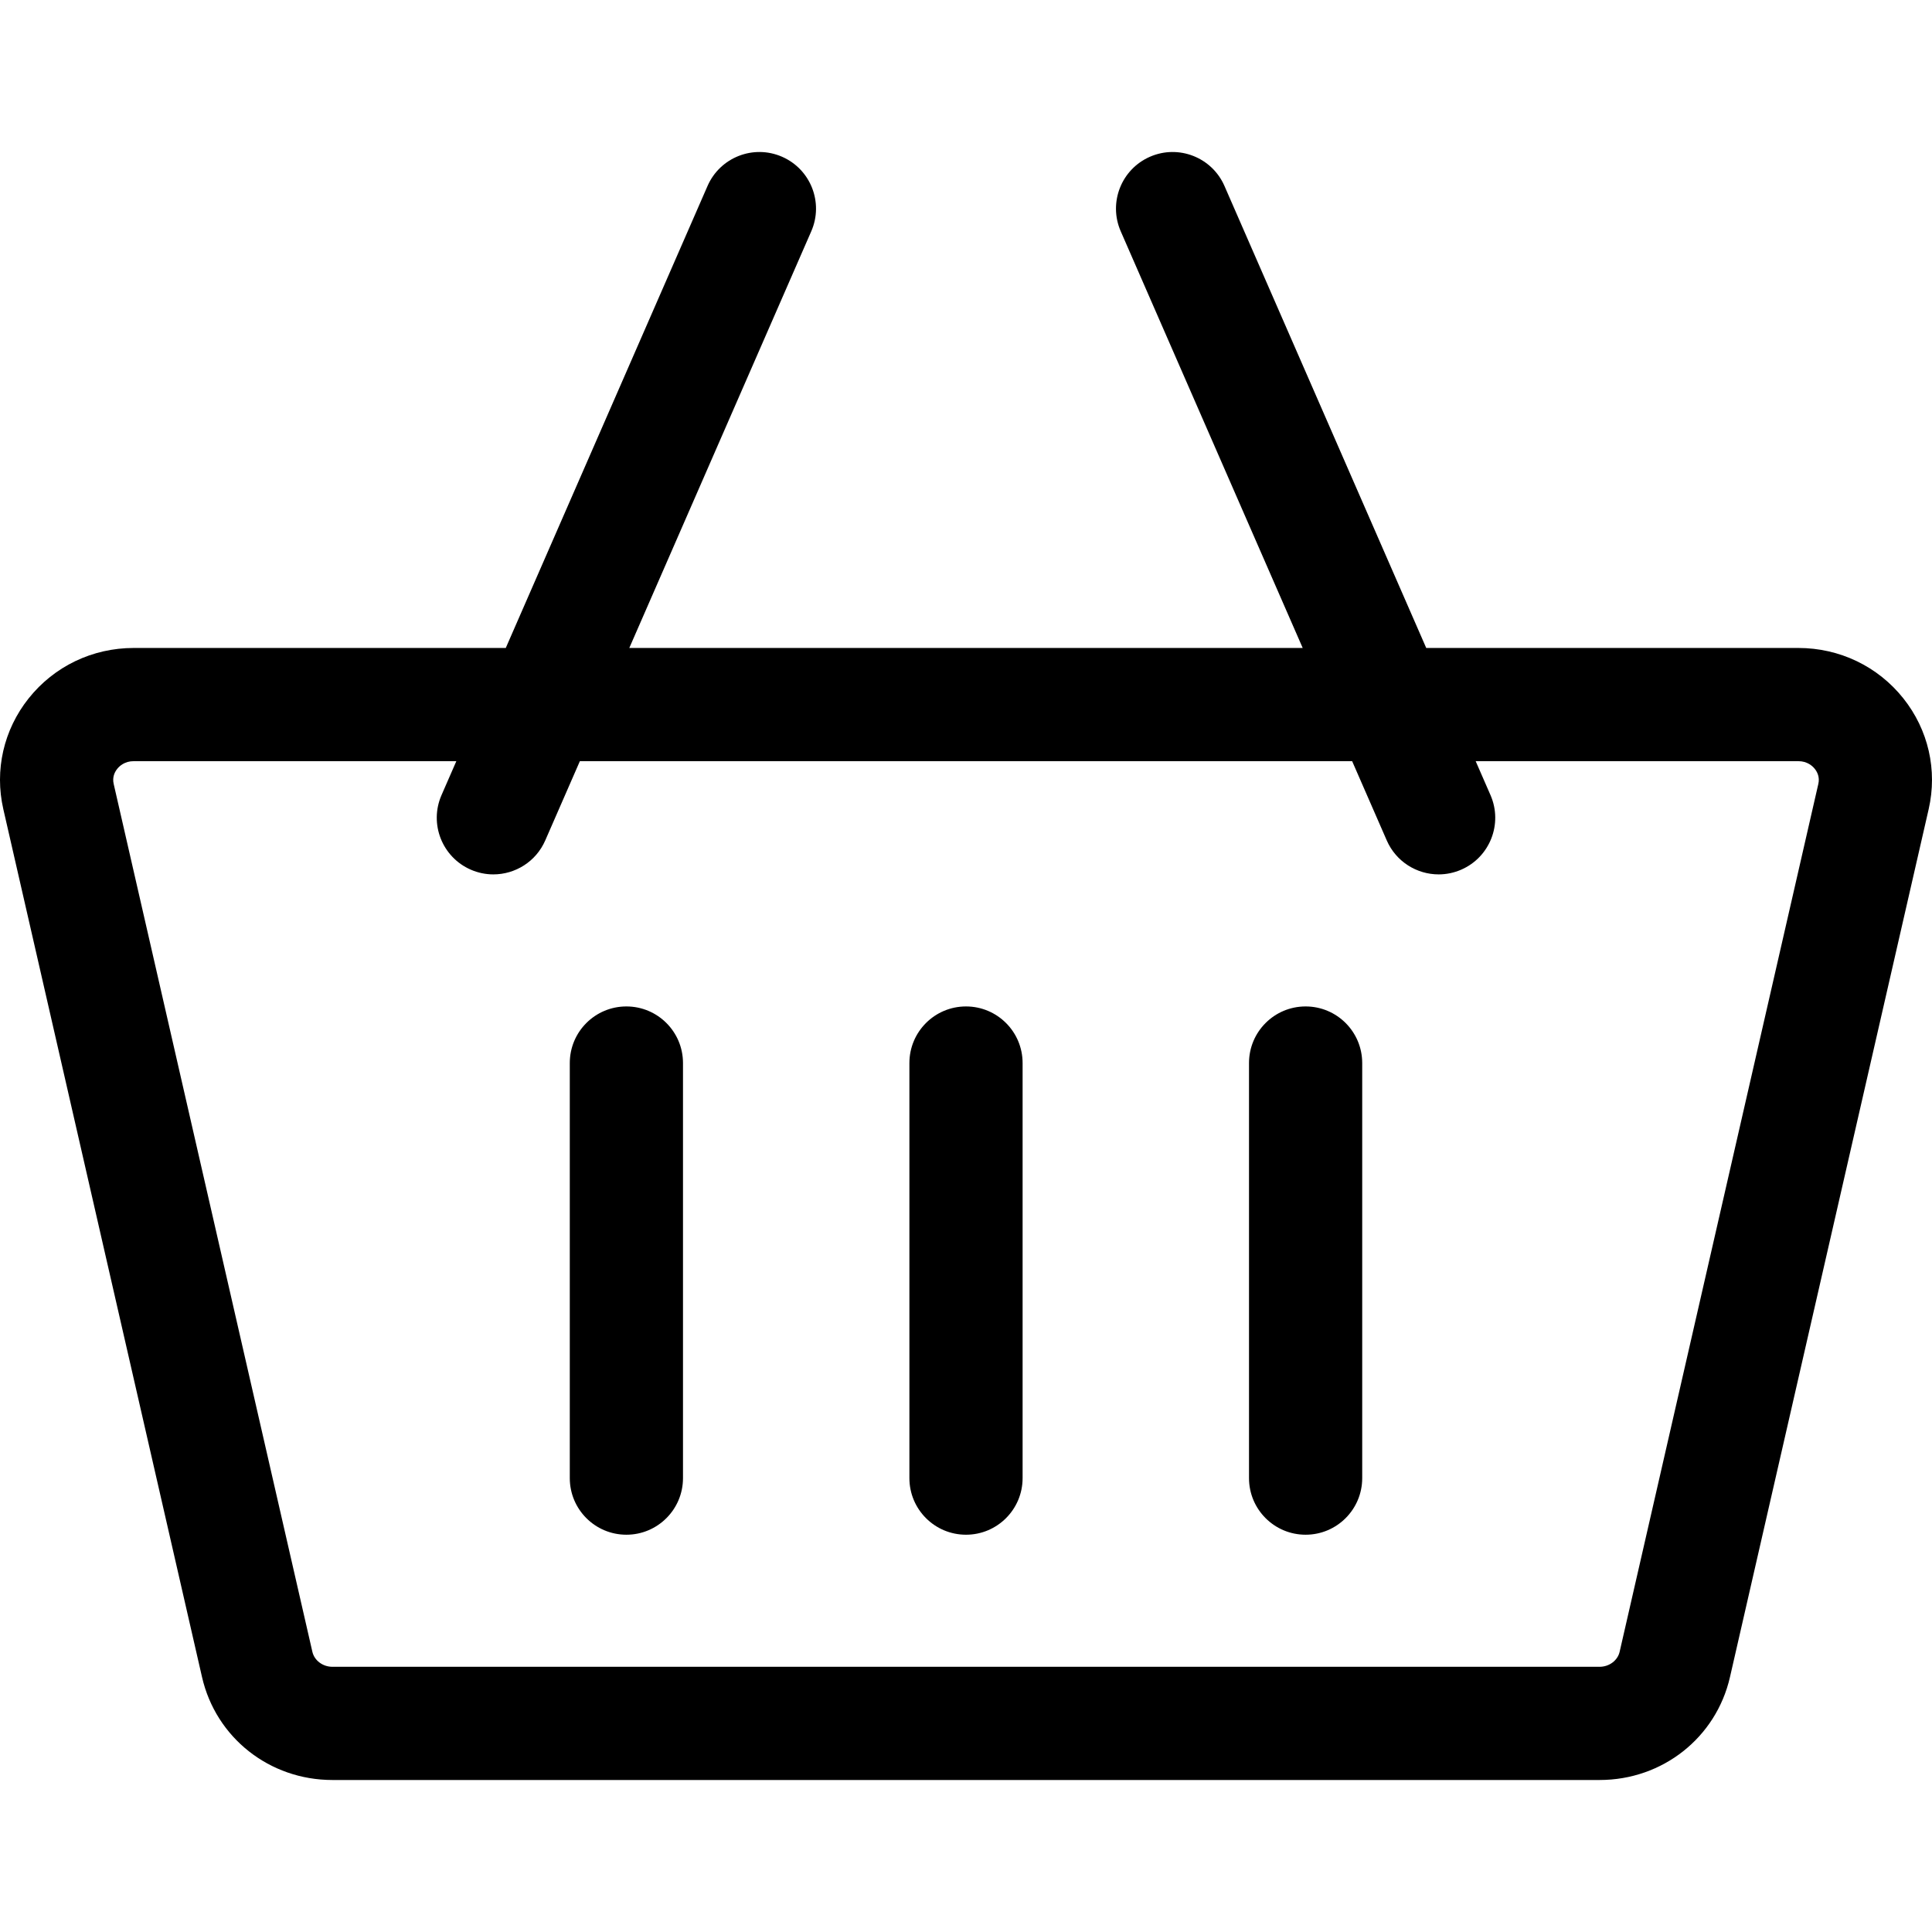
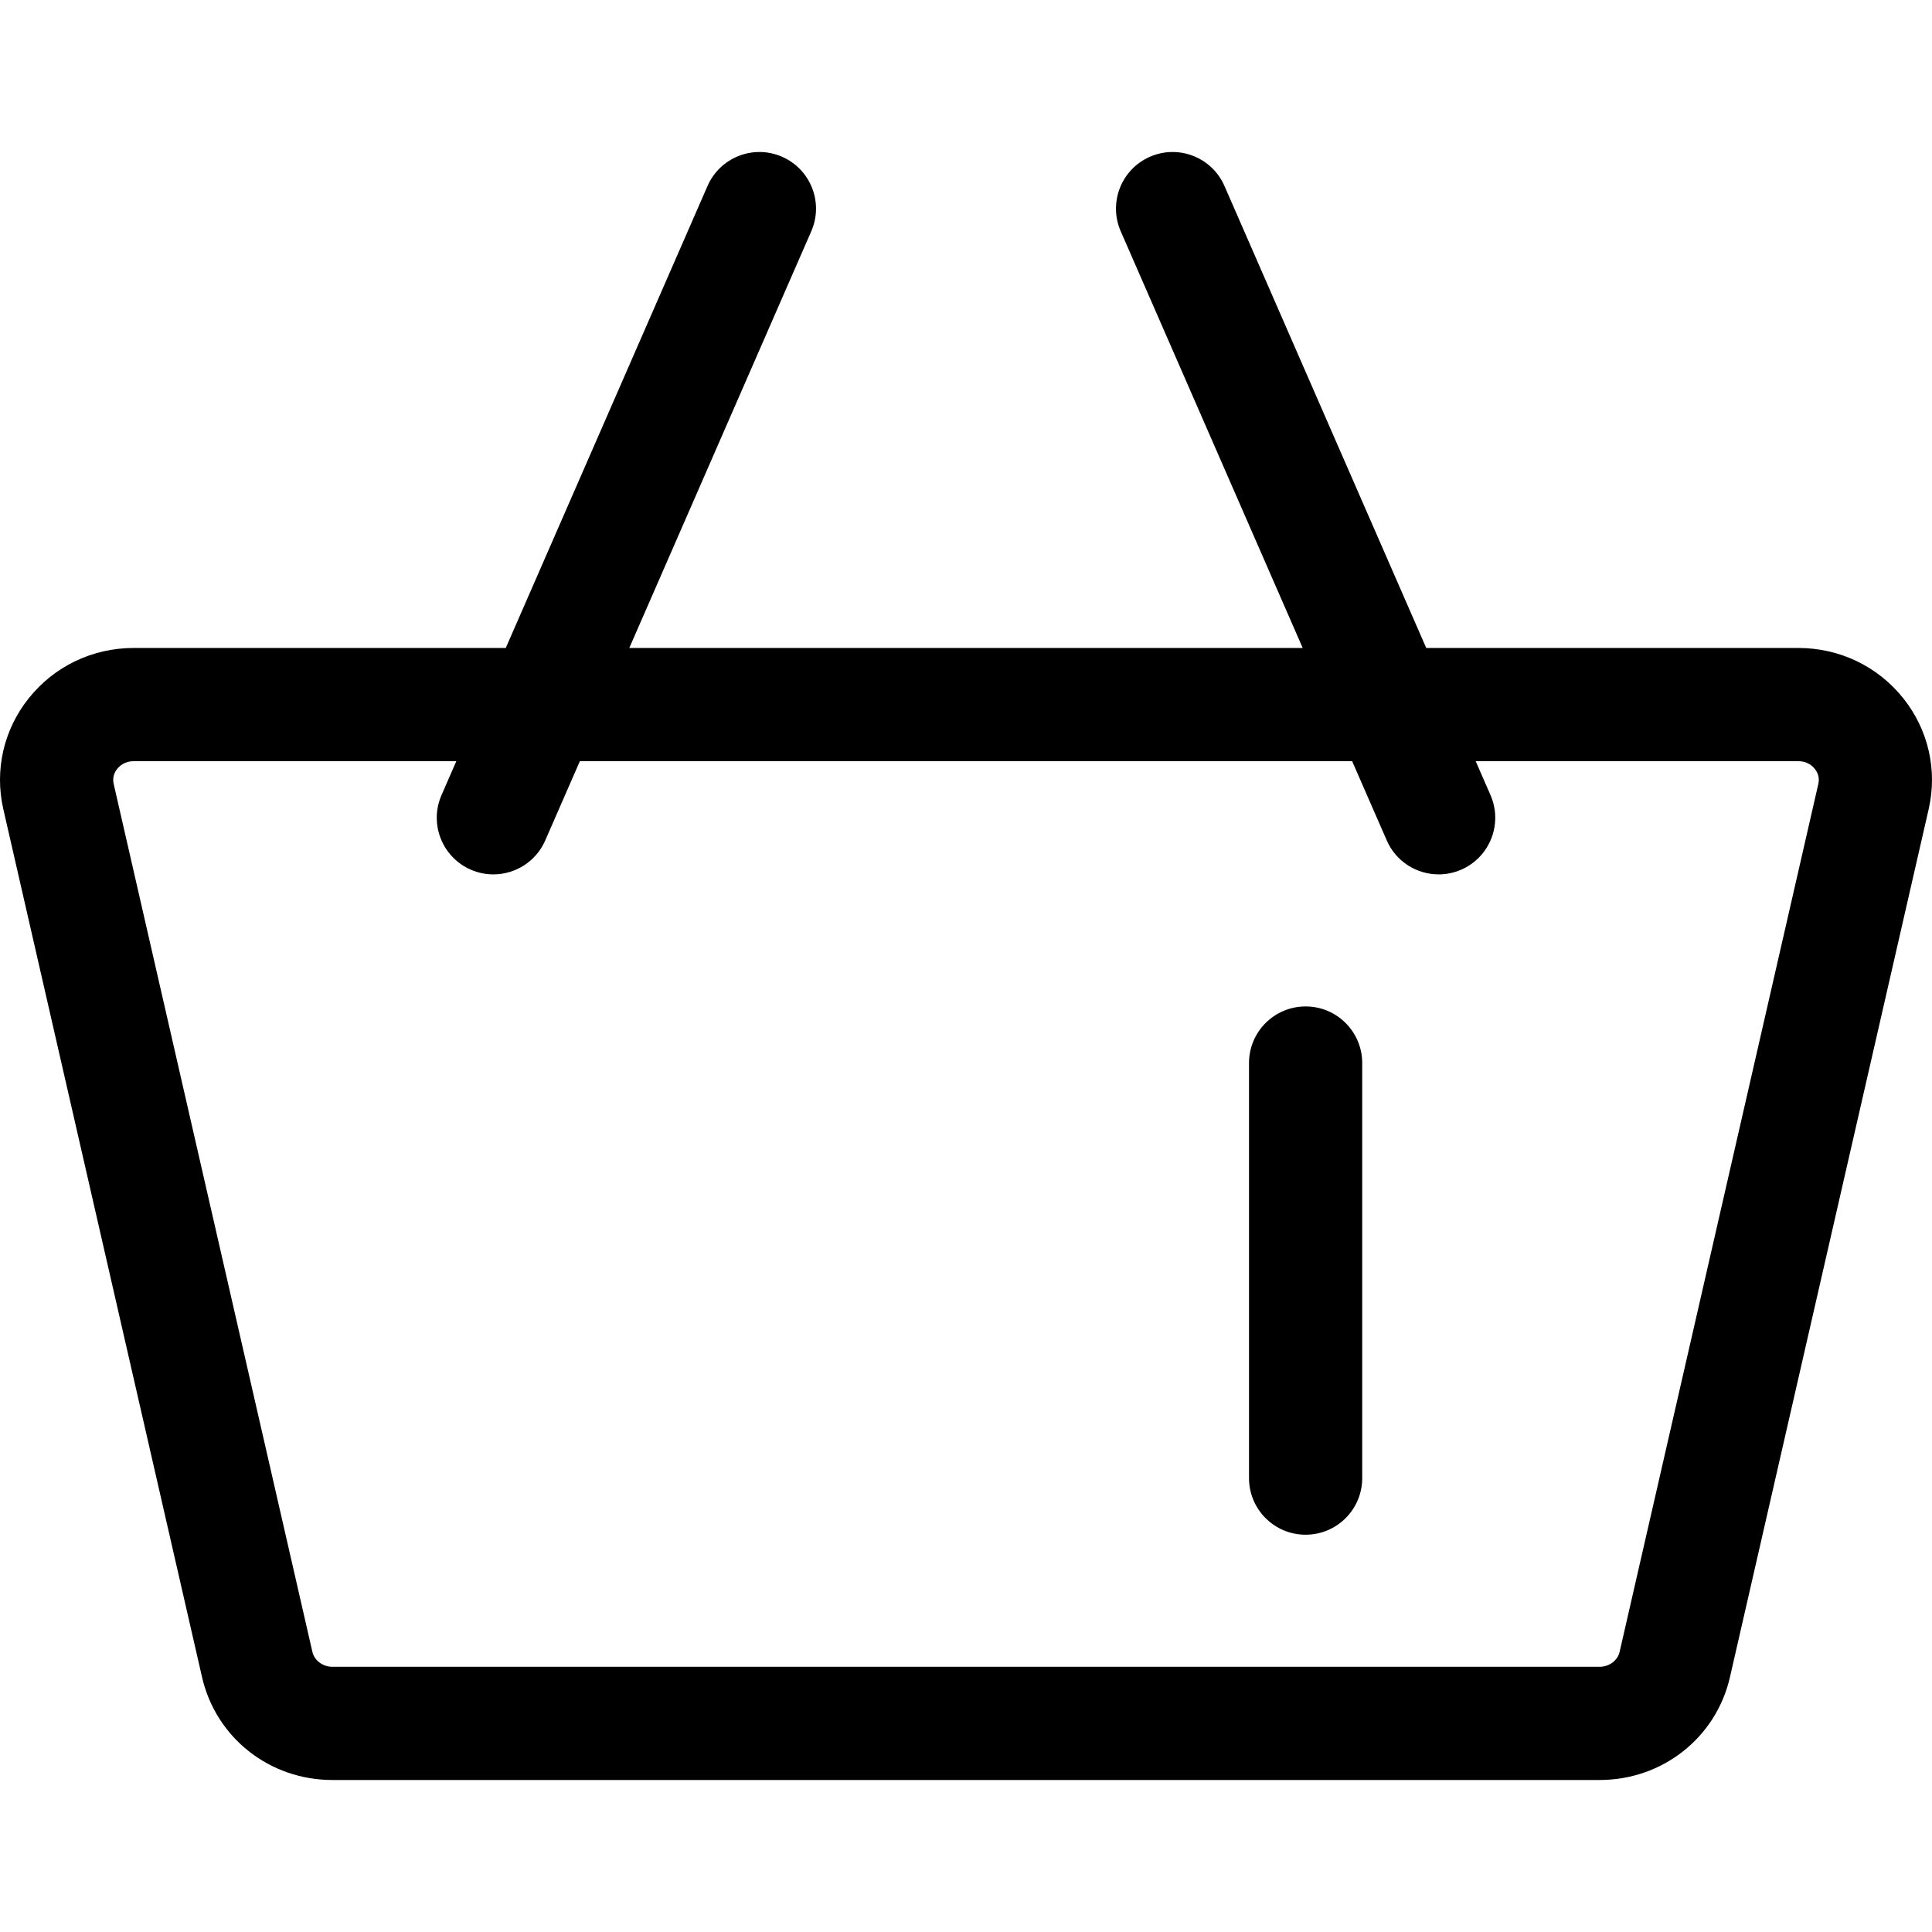
<svg xmlns="http://www.w3.org/2000/svg" width="512" height="512" x="0" y="0" viewBox="0 0 512 512" style="enable-background:new 0 0 512 512" xml:space="preserve" class="">
  <g>
    <path d="m504.399 185.065c-6.761-8.482-16.904-13.348-27.83-13.348h-98.604l-53.469-122.433c-3.315-7.591-12.157-11.06-19.749-7.743-7.592 3.315-11.059 12.158-7.743 19.75l48.225 110.427h-178.458l48.225-110.427c3.315-7.592-.151-16.434-7.743-19.75-7.591-3.317-16.434.15-19.749 7.743l-53.469 122.434h-98.604c-10.926 0-21.069 4.865-27.83 13.348-6.637 8.328-9.086 19.034-6.719 29.376l52.657 230c3.677 16.06 17.884 27.276 34.549 27.276h335.824c16.665 0 30.872-11.216 34.549-27.276l52.657-230.001c2.367-10.342-.082-21.048-6.719-29.376zm-80.487 256.652h-335.824c-2.547 0-4.778-1.67-5.305-3.972l-52.657-229.998c-.413-1.805.28-3.163.936-3.984.608-.764 1.985-2.045 4.369-2.045h85.503l-3.929 8.997c-3.315 7.592.151 16.434 7.743 19.75 1.954.854 3.99 1.258 5.995 1.258 5.782 0 11.292-3.363 13.754-9l9.173-21.003h204.662l9.173 21.003c2.462 5.638 7.972 9 13.754 9 2.004 0 4.041-.404 5.995-1.258 7.592-3.315 11.059-12.158 7.743-19.75l-3.929-8.997h85.503c2.384 0 3.761 1.281 4.369 2.045.655.822 1.349 2.18.936 3.983l-52.657 230c-.528 2.301-2.76 3.971-5.307 3.971z" fill="#000000" data-original="#000000" style="" />
-     <path d="m166 266.717c-8.284 0-15 6.716-15 15v110c0 8.284 6.716 15 15 15s15-6.716 15-15v-110c0-8.284-6.715-15-15-15z" fill="#000000" data-original="#000000" style="" />
-     <path d="m256 266.717c-8.284 0-15 6.716-15 15v110c0 8.284 6.716 15 15 15s15-6.716 15-15v-110c0-8.284-6.716-15-15-15z" fill="#000000" data-original="#000000" style="" />
    <path d="m346 266.717c-8.284 0-15 6.716-15 15v110c0 8.284 6.716 15 15 15s15-6.716 15-15v-110c-.001-8.284-6.716-15-15-15z" fill="#000000" data-original="#000000" style="" />
  </g>
</svg>